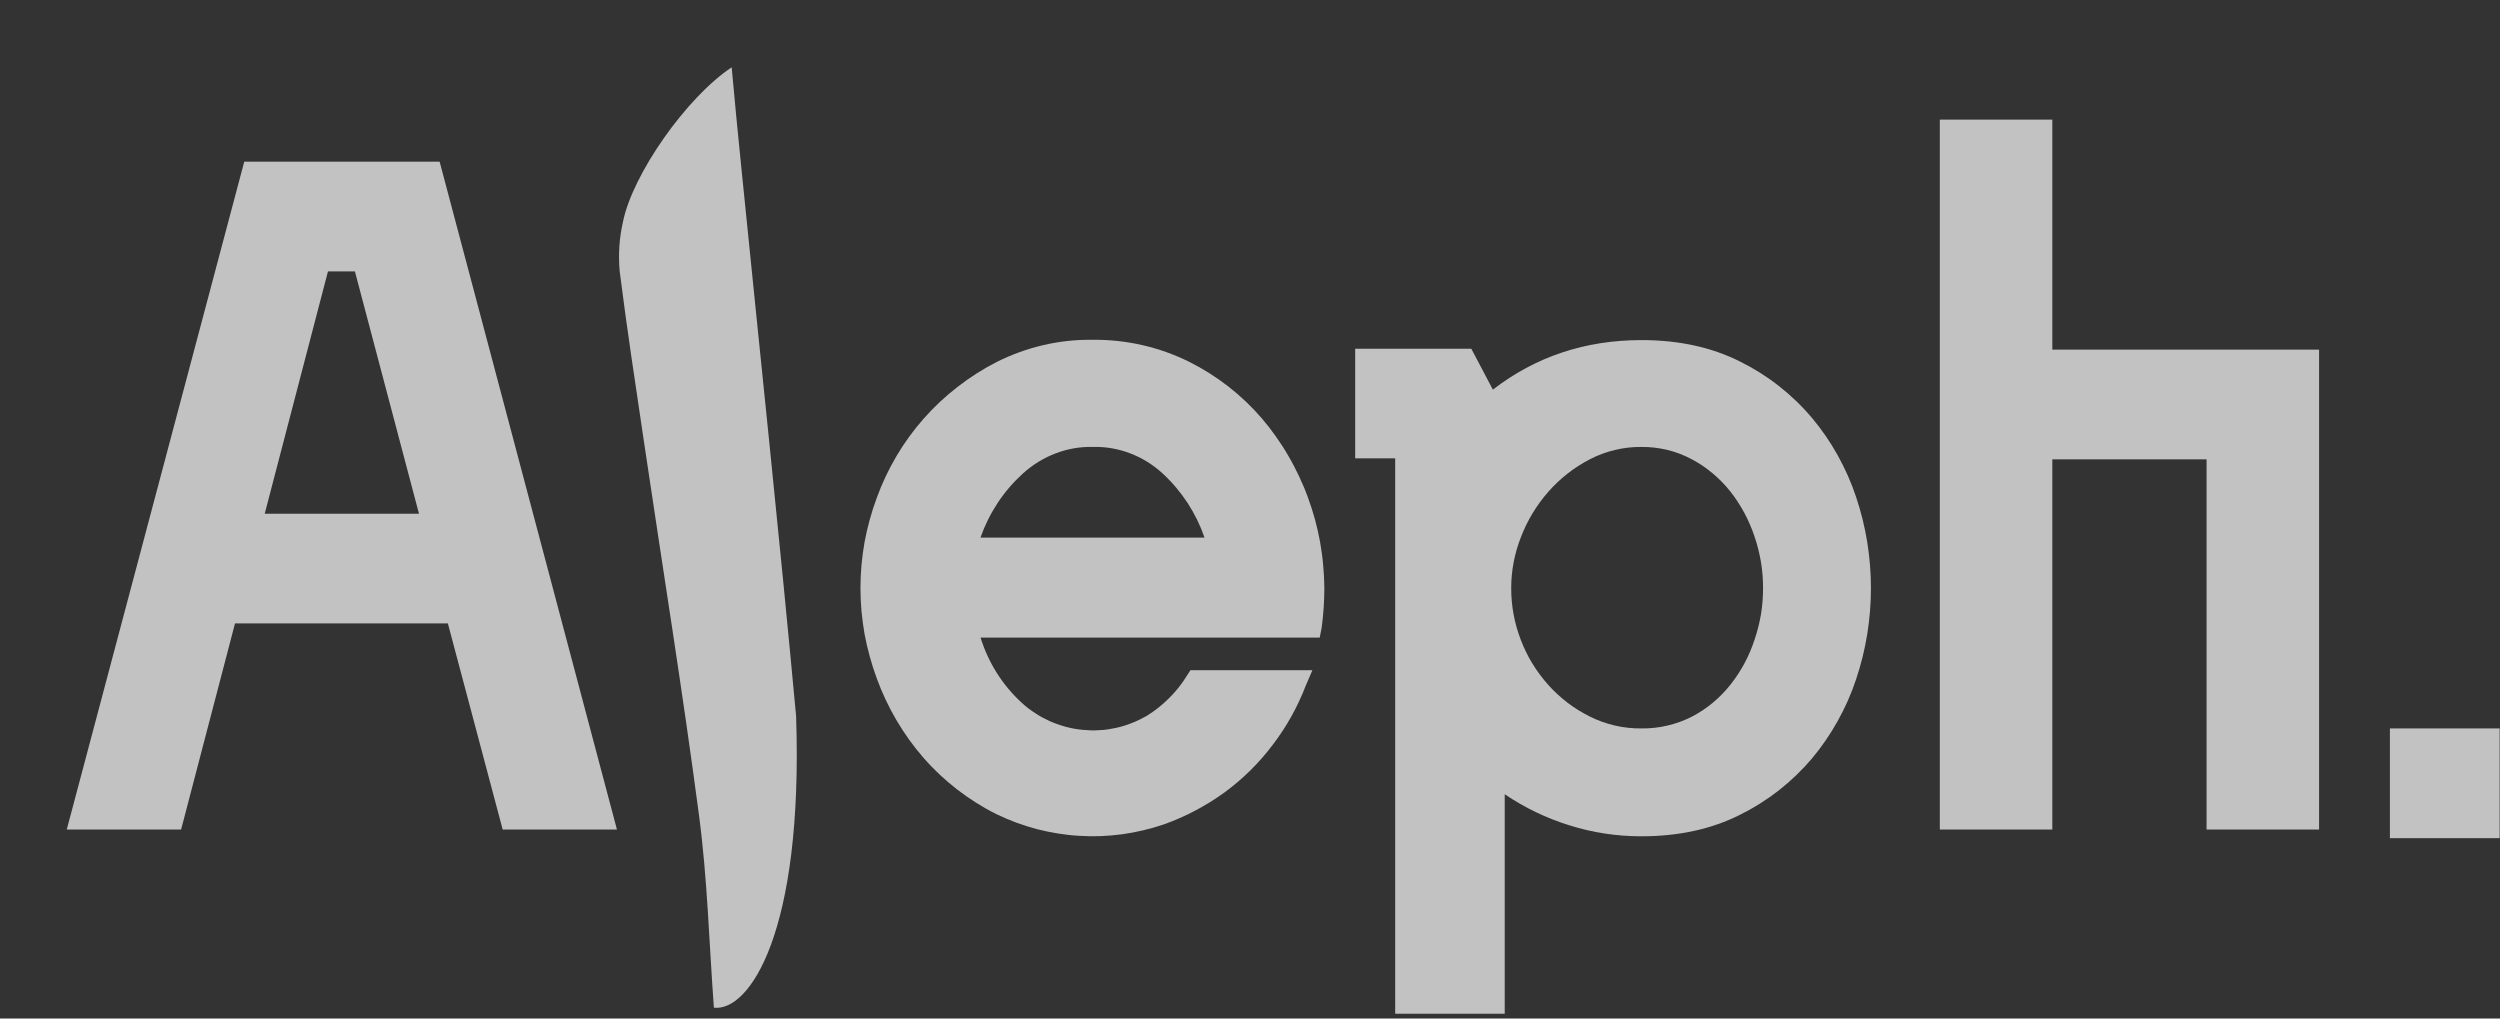
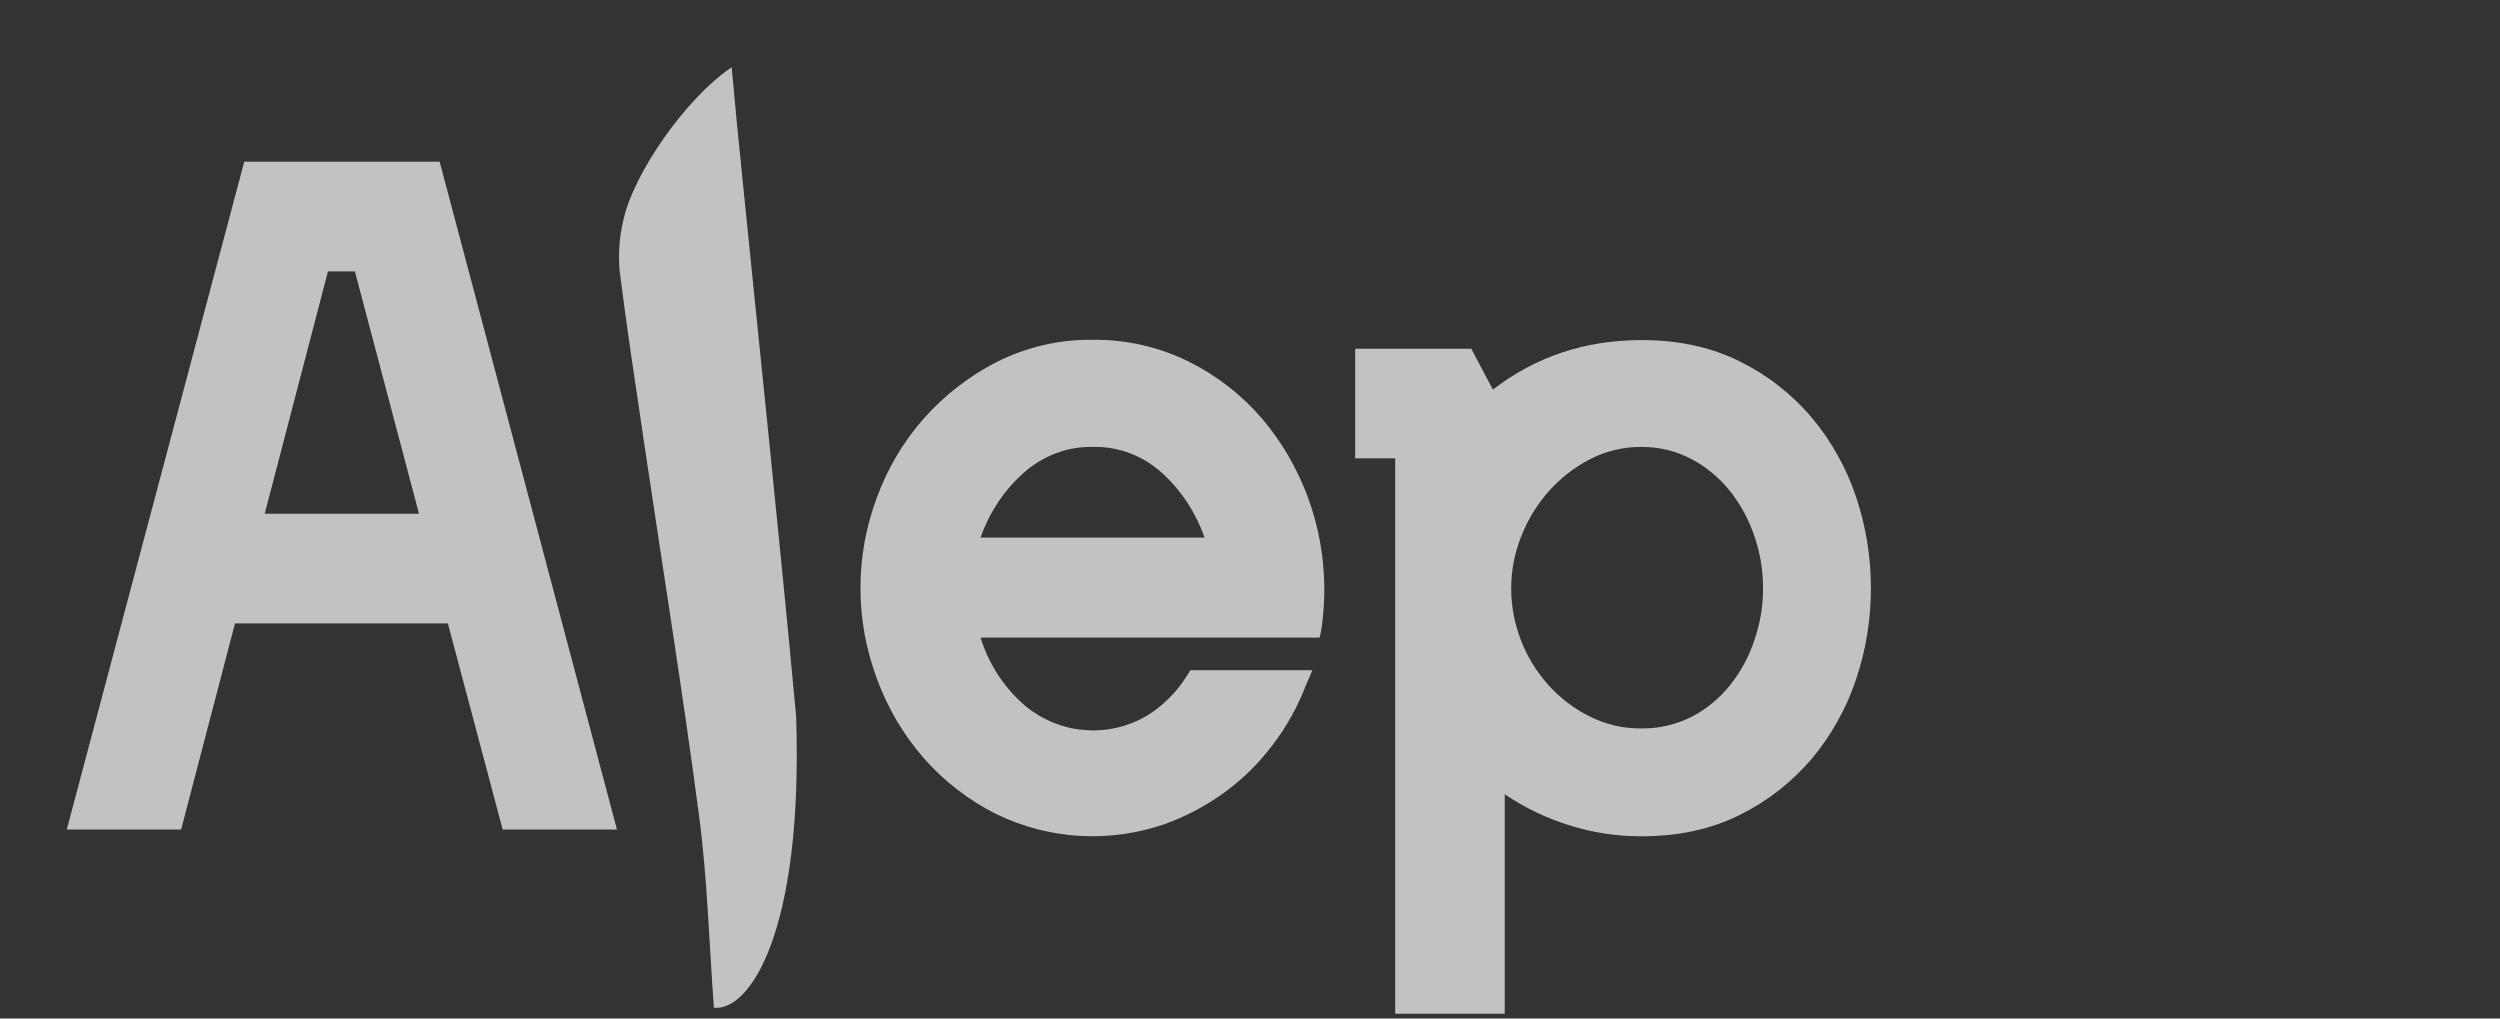
<svg xmlns="http://www.w3.org/2000/svg" width="27" height="11" viewBox="0 0 27 11" fill="none">
  <rect x="0" y="0" width="27" height="11" fill="#333333" stroke="none" />
  <path d="M2.638 1.746H4.748L6.663 8.959H5.429L4.837 6.733H2.538L1.956 8.959H0.721L2.638 1.746ZM4.525 5.548L3.833 2.931H3.542L2.859 5.548H4.525Z" fill="white" fill-opacity="0.7" />
  <path d="M14.174 7.238L14.103 7.403C14.014 7.634 13.896 7.847 13.747 8.042C13.598 8.24 13.424 8.412 13.225 8.558C13.023 8.704 12.805 8.819 12.571 8.903C12.498 8.928 12.424 8.949 12.348 8.967C12.273 8.985 12.197 8.999 12.12 9.01C12.043 9.02 11.966 9.027 11.889 9.03C11.812 9.033 11.735 9.032 11.658 9.027C11.58 9.023 11.504 9.014 11.427 9.002C11.351 8.99 11.275 8.974 11.2 8.955C11.125 8.935 11.051 8.912 10.978 8.885C10.906 8.858 10.834 8.828 10.764 8.794C10.614 8.72 10.472 8.63 10.338 8.527C10.205 8.424 10.082 8.309 9.971 8.181C9.862 8.056 9.766 7.921 9.681 7.777C9.597 7.633 9.526 7.483 9.469 7.326C9.44 7.248 9.415 7.169 9.393 7.089C9.371 7.009 9.352 6.928 9.337 6.847C9.323 6.765 9.312 6.683 9.304 6.6C9.297 6.517 9.293 6.434 9.293 6.351C9.293 6.268 9.297 6.185 9.304 6.102C9.312 6.019 9.323 5.937 9.337 5.855C9.352 5.774 9.371 5.693 9.393 5.613C9.415 5.533 9.44 5.454 9.469 5.377C9.526 5.219 9.598 5.068 9.683 4.924C9.768 4.78 9.866 4.646 9.976 4.521C10.088 4.394 10.211 4.279 10.345 4.176C10.478 4.073 10.619 3.983 10.769 3.907C10.93 3.827 11.098 3.766 11.273 3.726C11.447 3.686 11.624 3.667 11.803 3.67C11.983 3.668 12.161 3.687 12.336 3.727C12.512 3.767 12.68 3.827 12.842 3.907C12.992 3.982 13.133 4.071 13.266 4.174C13.398 4.277 13.52 4.393 13.63 4.521C13.684 4.584 13.734 4.649 13.781 4.716C13.829 4.784 13.874 4.853 13.915 4.925C13.957 4.996 13.995 5.07 14.03 5.144C14.066 5.22 14.098 5.296 14.126 5.374C14.155 5.452 14.18 5.531 14.202 5.611C14.224 5.691 14.242 5.772 14.257 5.854C14.271 5.936 14.283 6.018 14.29 6.101C14.298 6.184 14.302 6.267 14.303 6.35C14.303 6.495 14.293 6.64 14.273 6.784L14.253 6.886H10.59C10.632 7.022 10.691 7.15 10.767 7.27C10.843 7.39 10.933 7.497 11.037 7.592C11.059 7.613 11.083 7.632 11.107 7.651C11.131 7.669 11.156 7.687 11.182 7.703C11.207 7.72 11.233 7.735 11.26 7.75C11.287 7.764 11.314 7.777 11.341 7.79C11.369 7.802 11.397 7.813 11.426 7.823C11.454 7.833 11.483 7.842 11.512 7.85C11.542 7.858 11.571 7.864 11.601 7.87C11.63 7.875 11.66 7.879 11.69 7.882C11.72 7.885 11.751 7.887 11.781 7.888C11.811 7.889 11.841 7.888 11.871 7.886C11.901 7.885 11.931 7.882 11.961 7.878C11.991 7.873 12.021 7.868 12.05 7.862C12.08 7.855 12.109 7.848 12.138 7.839C12.167 7.83 12.195 7.82 12.223 7.809C12.252 7.798 12.279 7.786 12.306 7.773C12.334 7.759 12.361 7.745 12.387 7.73C12.474 7.676 12.553 7.613 12.626 7.54C12.699 7.468 12.763 7.388 12.817 7.3L12.857 7.238H14.174ZM13.009 5.806C12.963 5.673 12.902 5.549 12.826 5.432C12.749 5.315 12.66 5.209 12.558 5.115C12.507 5.068 12.452 5.026 12.393 4.989C12.334 4.952 12.273 4.922 12.208 4.897C12.144 4.872 12.078 4.854 12.01 4.842C11.942 4.83 11.873 4.825 11.805 4.827C11.736 4.825 11.667 4.83 11.598 4.842C11.53 4.854 11.464 4.872 11.399 4.897C11.334 4.922 11.272 4.953 11.213 4.989C11.153 5.026 11.098 5.068 11.046 5.115C10.943 5.209 10.852 5.314 10.775 5.431C10.698 5.548 10.636 5.673 10.589 5.806H13.009Z" fill="white" fill-opacity="0.7" />
  <path d="M15.068 4.95H14.636V3.766H15.89L16.123 4.208C16.584 3.852 17.12 3.673 17.729 3.673C18.131 3.673 18.485 3.75 18.793 3.905C18.941 3.978 19.081 4.066 19.211 4.168C19.342 4.271 19.461 4.385 19.569 4.513C19.674 4.638 19.767 4.773 19.847 4.917C19.927 5.061 19.994 5.211 20.046 5.368C20.072 5.447 20.096 5.527 20.116 5.608C20.136 5.689 20.152 5.771 20.166 5.853C20.179 5.936 20.189 6.018 20.196 6.102C20.203 6.185 20.206 6.268 20.206 6.352C20.206 6.436 20.203 6.519 20.196 6.602C20.189 6.686 20.179 6.769 20.166 6.851C20.152 6.933 20.136 7.015 20.116 7.096C20.096 7.177 20.072 7.257 20.046 7.336C19.994 7.493 19.927 7.644 19.847 7.787C19.767 7.931 19.674 8.066 19.569 8.192C19.461 8.319 19.341 8.434 19.21 8.537C19.079 8.639 18.939 8.727 18.791 8.8C18.483 8.955 18.128 9.032 17.727 9.032C17.461 9.032 17.202 8.993 16.948 8.913C16.7 8.836 16.468 8.724 16.251 8.578V10.948H15.068V4.95ZM17.728 7.867C17.823 7.868 17.917 7.858 18.009 7.836C18.102 7.814 18.191 7.782 18.276 7.738C18.356 7.696 18.431 7.646 18.5 7.588C18.57 7.53 18.633 7.465 18.69 7.393C18.806 7.246 18.893 7.083 18.951 6.903C18.981 6.815 19.003 6.724 19.019 6.632C19.034 6.539 19.041 6.446 19.041 6.352C19.041 6.258 19.034 6.165 19.019 6.073C19.003 5.98 18.981 5.889 18.951 5.801C18.892 5.622 18.805 5.458 18.69 5.311C18.633 5.239 18.569 5.173 18.499 5.114C18.429 5.055 18.354 5.004 18.273 4.961C18.189 4.916 18.101 4.882 18.008 4.859C17.915 4.837 17.822 4.826 17.726 4.827C17.63 4.826 17.534 4.837 17.44 4.86C17.346 4.882 17.255 4.916 17.169 4.961C16.999 5.049 16.85 5.166 16.722 5.311C16.595 5.456 16.496 5.619 16.426 5.801C16.357 5.978 16.321 6.161 16.321 6.352C16.321 6.546 16.356 6.734 16.426 6.914C16.46 7.003 16.502 7.089 16.552 7.17C16.602 7.251 16.659 7.327 16.722 7.398C16.785 7.468 16.855 7.532 16.93 7.59C17.005 7.647 17.085 7.696 17.169 7.738C17.256 7.782 17.347 7.814 17.441 7.836C17.535 7.858 17.632 7.868 17.728 7.867Z" fill="white" fill-opacity="0.7" />
-   <path d="M20.95 1.292H22.165V3.776H25.046V8.959H23.831V4.961H22.165V8.959H20.95V1.292Z" fill="white" fill-opacity="0.7" />
-   <path d="M25.811 7.867H26.996V9.052H25.811V7.867Z" fill="white" fill-opacity="0.7" />
  <path d="M7.71 10.883C7.658 10.179 7.64 9.486 7.549 8.803C7.373 7.469 7.158 6.142 6.961 4.812C6.868 4.183 6.771 3.555 6.692 2.925C6.677 2.747 6.688 2.571 6.728 2.396C6.831 1.882 7.416 1.049 7.902 0.727C7.937 1.11 7.972 1.478 8.01 1.846C8.207 3.809 8.416 5.77 8.598 7.734C8.677 10.072 8.092 10.928 7.71 10.883Z" fill="white" fill-opacity="0.7" />
</svg>